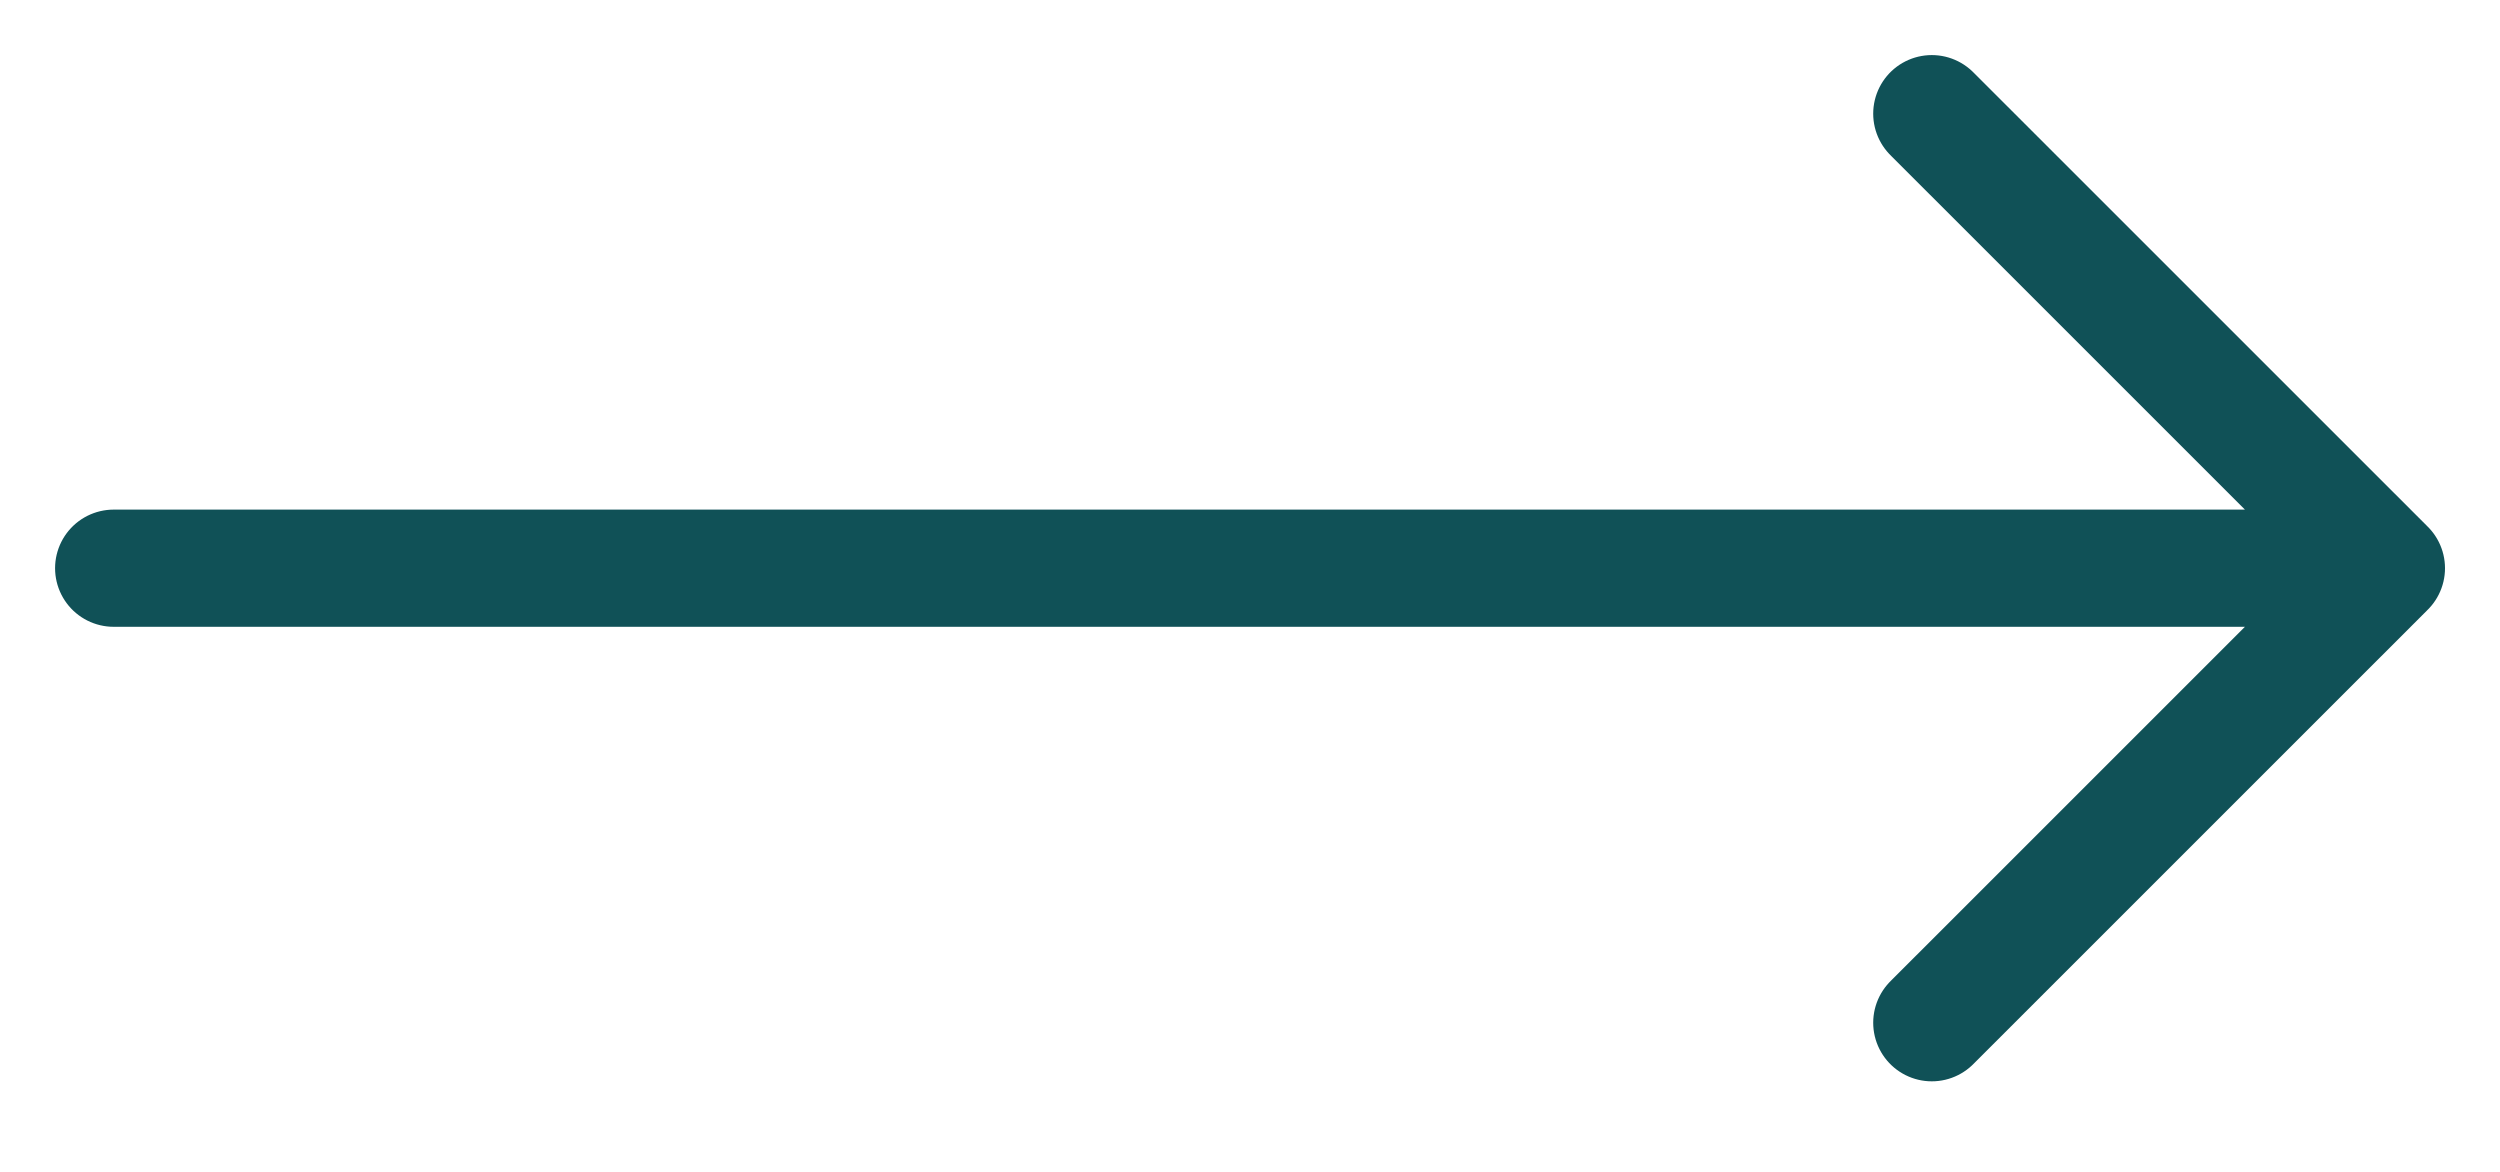
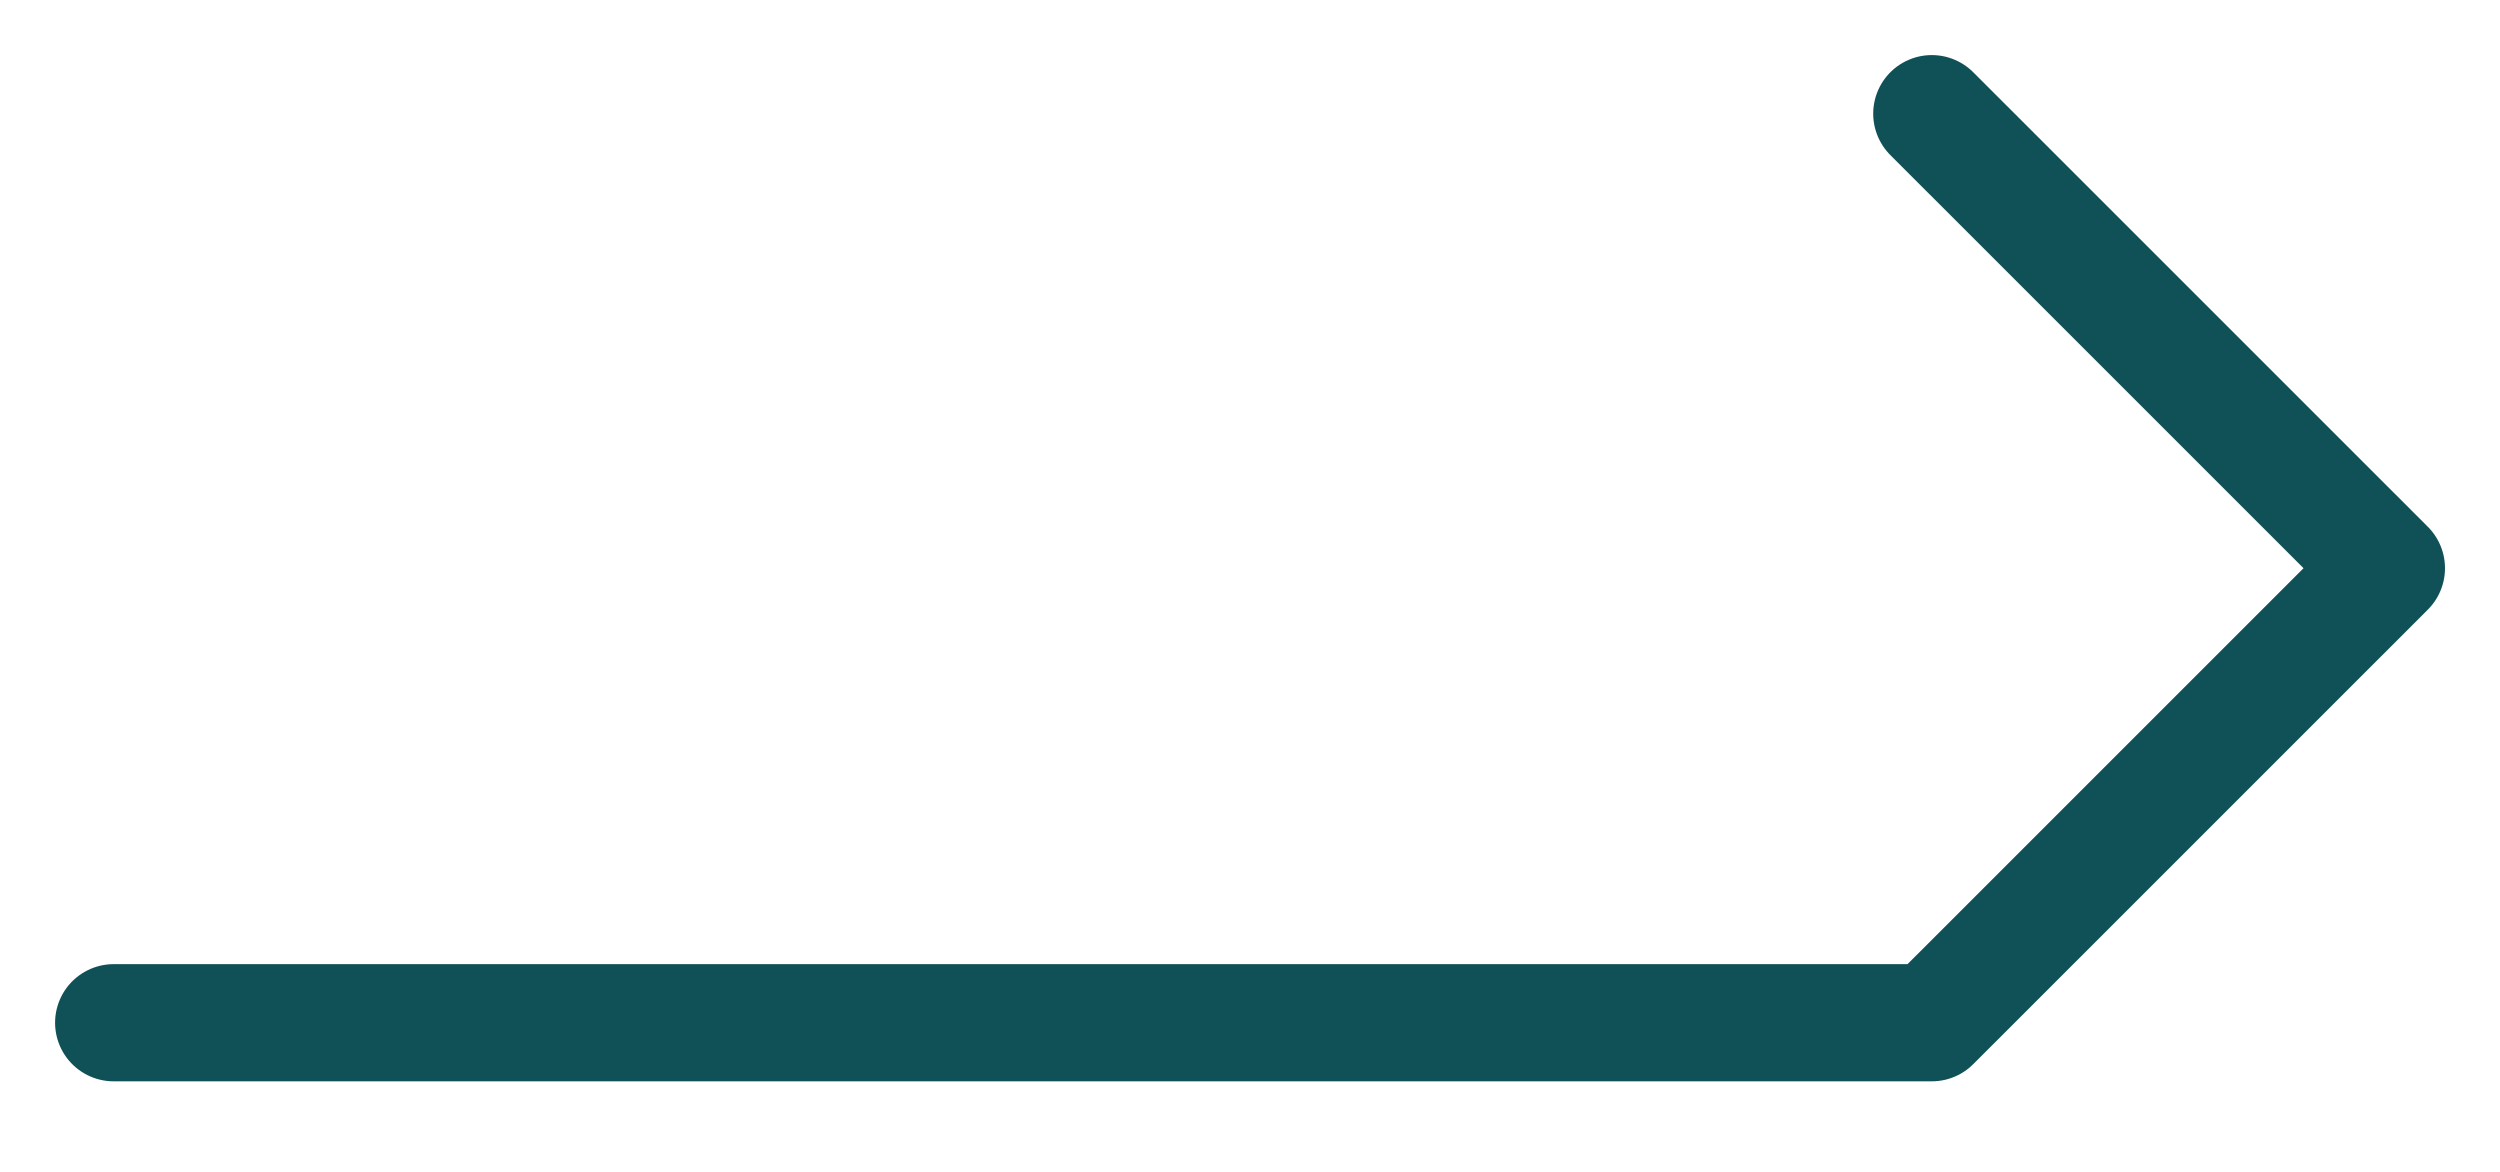
<svg xmlns="http://www.w3.org/2000/svg" width="32" height="15" viewBox="0 0 32 15" fill="none">
-   <path d="M24.727 1.455L30.546 7.273M30.546 7.273L24.727 13.091M30.546 7.273H1.455" stroke="#105157" stroke-width="1.5" stroke-linecap="round" stroke-linejoin="round" />
+   <path d="M24.727 1.455L30.546 7.273M30.546 7.273L24.727 13.091H1.455" stroke="#105157" stroke-width="1.5" stroke-linecap="round" stroke-linejoin="round" />
</svg>